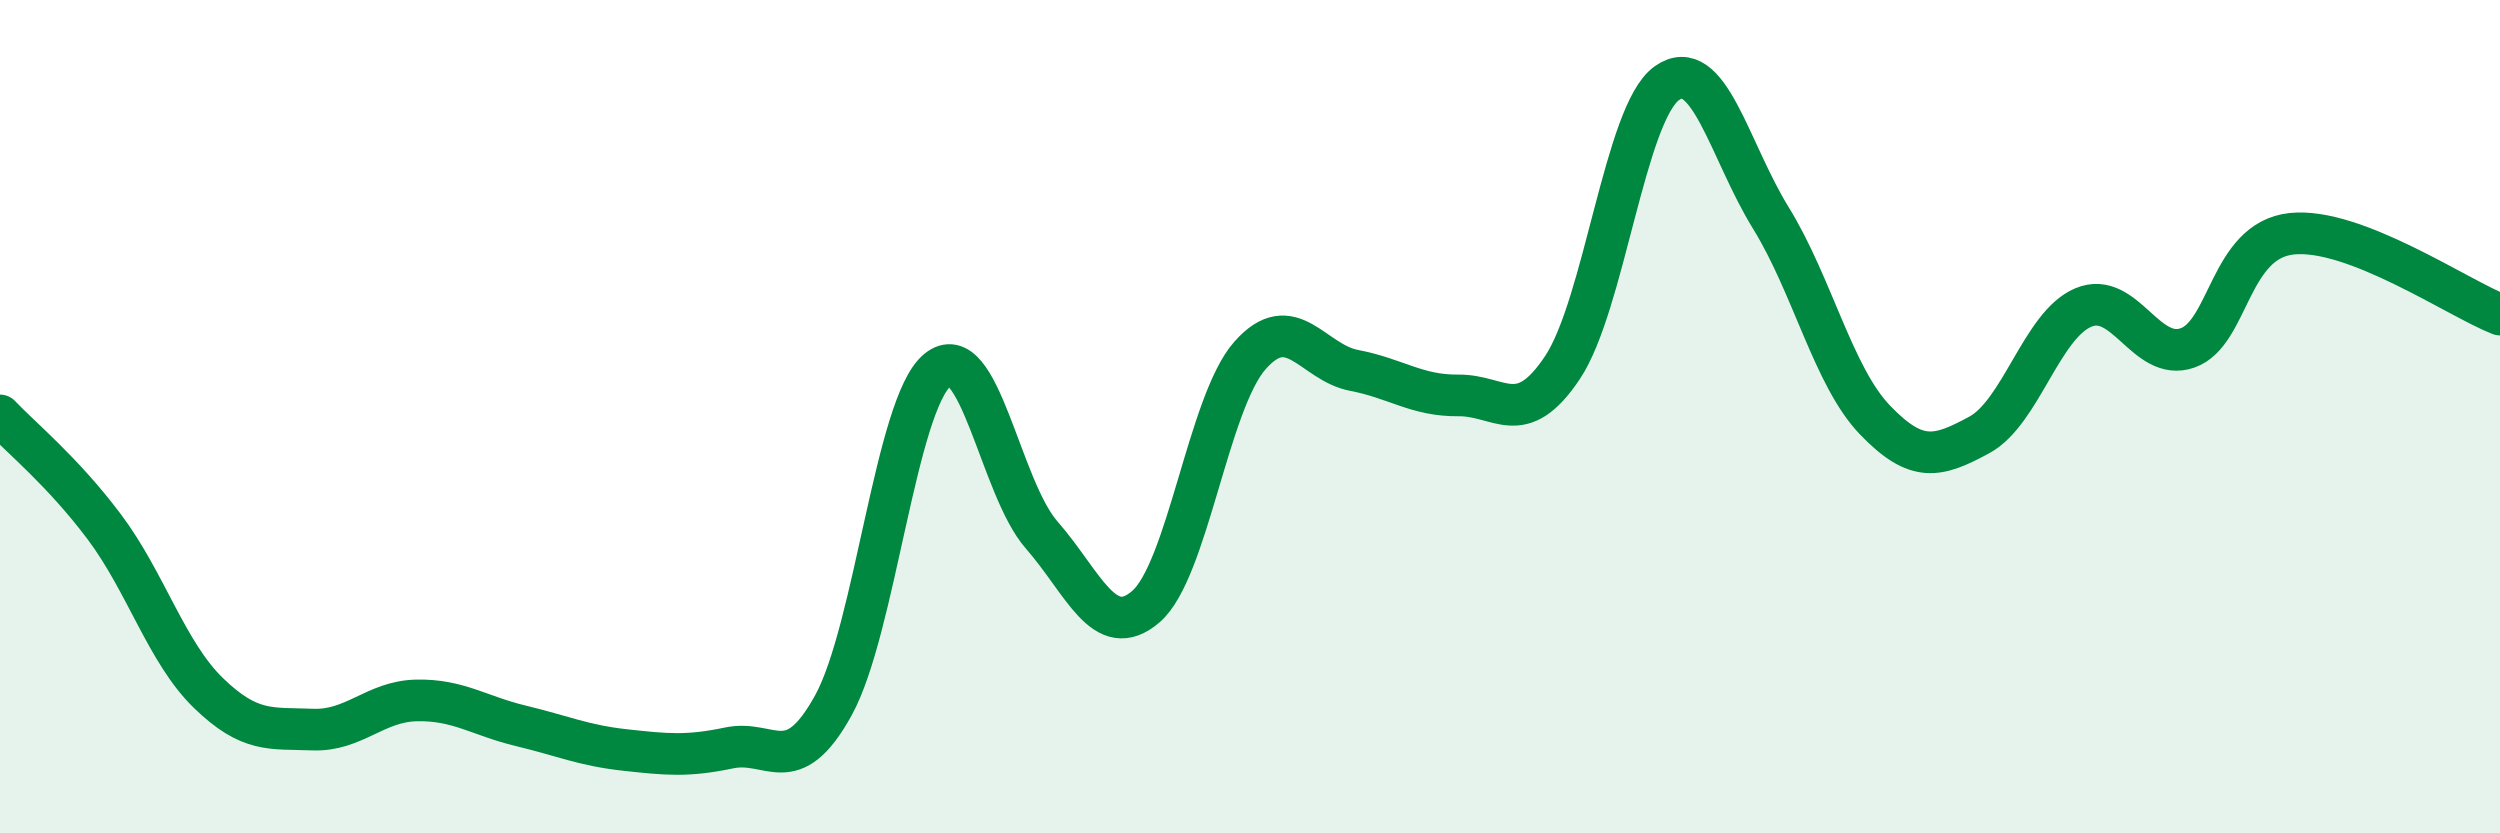
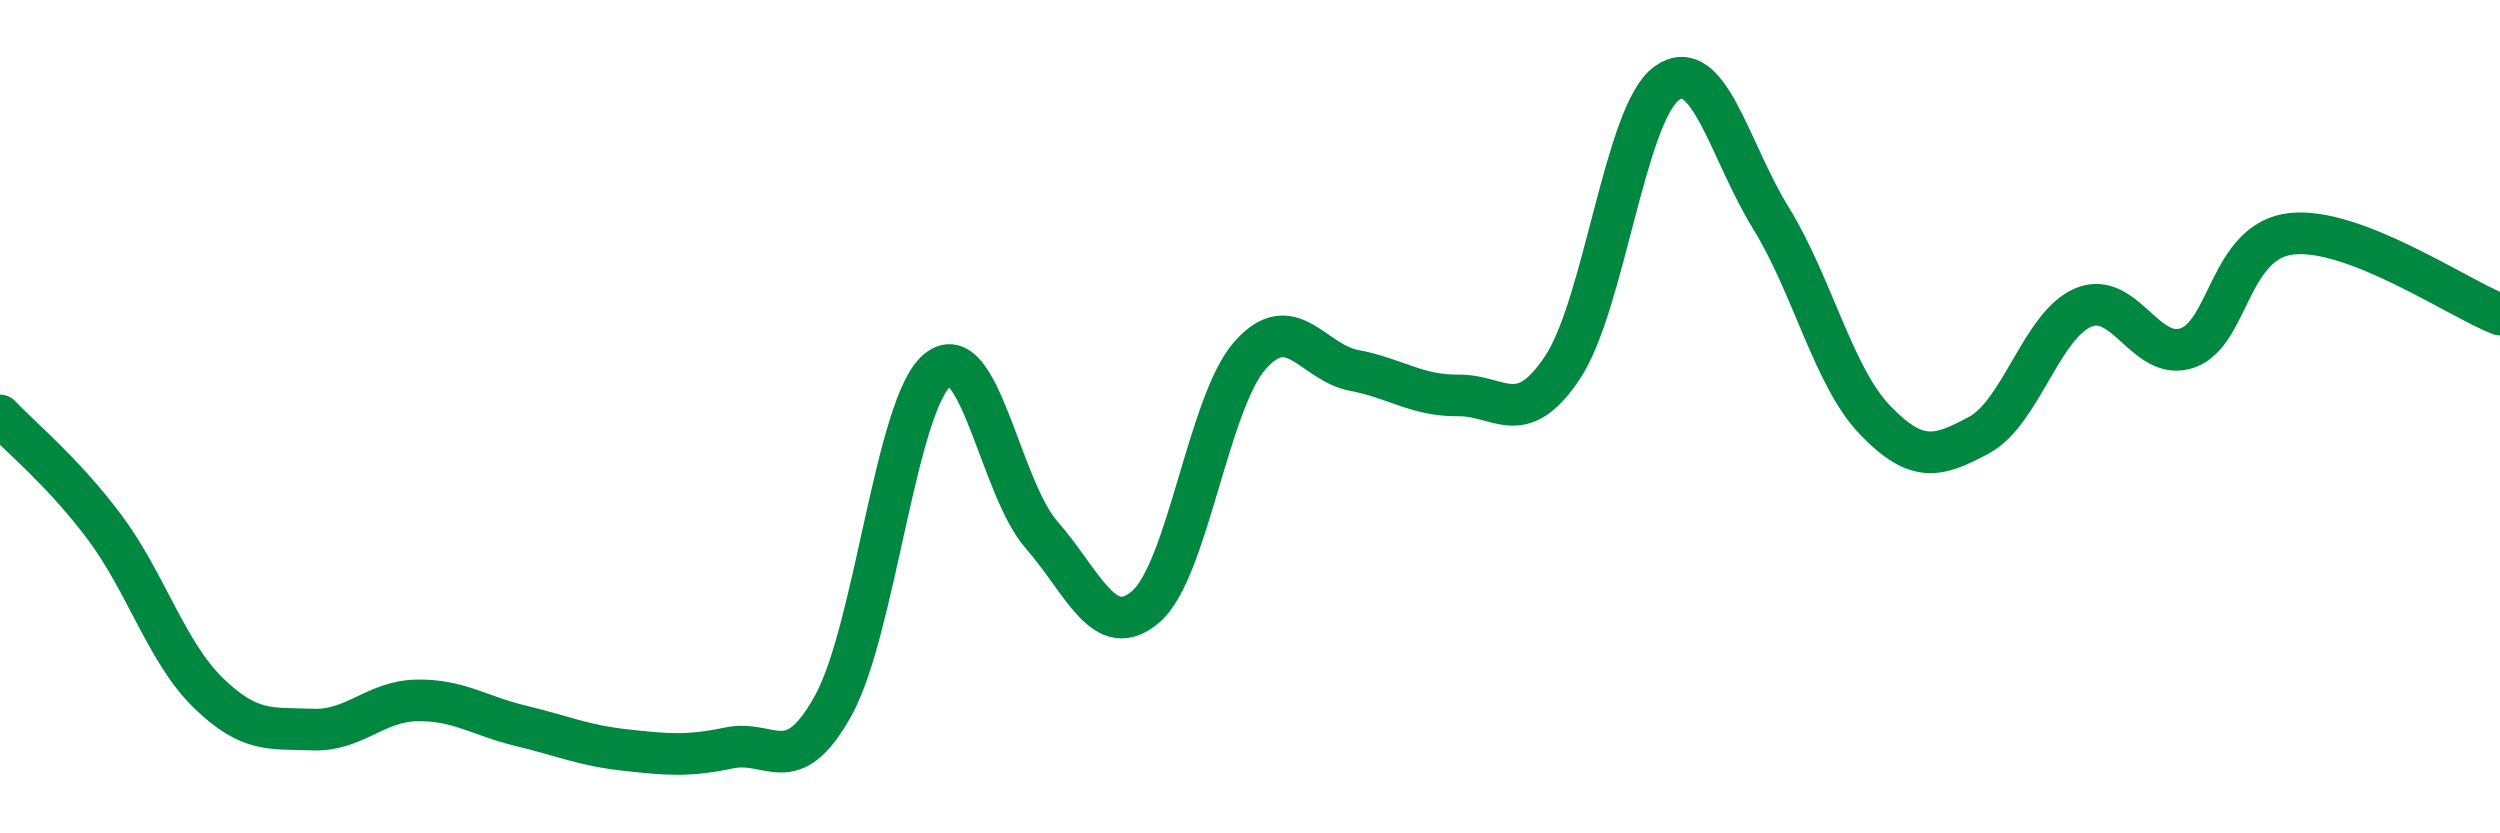
<svg xmlns="http://www.w3.org/2000/svg" width="60" height="20" viewBox="0 0 60 20">
-   <path d="M 0,9.97 C 0.5,10.5 1.5,11.31 2.5,12.64 C 3.5,13.97 4,15.66 5,16.63 C 6,17.6 6.5,17.47 7.5,17.51 C 8.5,17.55 9,16.83 10,16.81 C 11,16.79 11.5,17.18 12.5,17.42 C 13.5,17.66 14,17.89 15,18 C 16,18.11 16.5,18.16 17.5,17.95 C 18.5,17.74 19,18.74 20,16.93 C 21,15.12 21.5,9.7 22.5,8.88 C 23.5,8.06 24,11.7 25,12.84 C 26,13.98 26.5,15.42 27.5,14.56 C 28.5,13.7 29,9.66 30,8.53 C 31,7.4 31.5,8.7 32.5,8.89 C 33.5,9.08 34,9.5 35,9.49 C 36,9.48 36.5,10.32 37.5,8.82 C 38.5,7.32 39,2.72 40,2 C 41,1.28 41.5,3.61 42.5,5.23 C 43.5,6.85 44,9.04 45,10.08 C 46,11.12 46.5,10.98 47.5,10.44 C 48.5,9.9 49,7.8 50,7.38 C 51,6.96 51.5,8.7 52.5,8.35 C 53.5,8 53.5,5.77 55,5.61 C 56.5,5.45 59,7.16 60,7.55L60 20L0 20Z" fill="#008740" opacity="0.1" stroke-linecap="round" stroke-linejoin="round" />
  <path d="M 0,9.97 C 0.5,10.5 1.5,11.31 2.5,12.64 C 3.5,13.97 4,15.66 5,16.63 C 6,17.6 6.5,17.47 7.5,17.51 C 8.5,17.55 9,16.83 10,16.81 C 11,16.79 11.5,17.18 12.5,17.42 C 13.5,17.66 14,17.89 15,18 C 16,18.11 16.5,18.16 17.5,17.95 C 18.5,17.74 19,18.74 20,16.93 C 21,15.12 21.5,9.7 22.5,8.88 C 23.5,8.06 24,11.7 25,12.84 C 26,13.98 26.5,15.42 27.5,14.56 C 28.5,13.7 29,9.66 30,8.53 C 31,7.4 31.5,8.7 32.5,8.89 C 33.5,9.08 34,9.5 35,9.49 C 36,9.48 36.5,10.32 37.5,8.82 C 38.5,7.32 39,2.72 40,2 C 41,1.28 41.5,3.61 42.5,5.23 C 43.5,6.85 44,9.04 45,10.08 C 46,11.12 46.5,10.98 47.5,10.44 C 48.5,9.9 49,7.8 50,7.38 C 51,6.96 51.5,8.7 52.5,8.35 C 53.5,8 53.5,5.77 55,5.61 C 56.5,5.45 59,7.16 60,7.55" stroke="#008740" stroke-width="1" fill="none" stroke-linecap="round" stroke-linejoin="round" />
</svg>